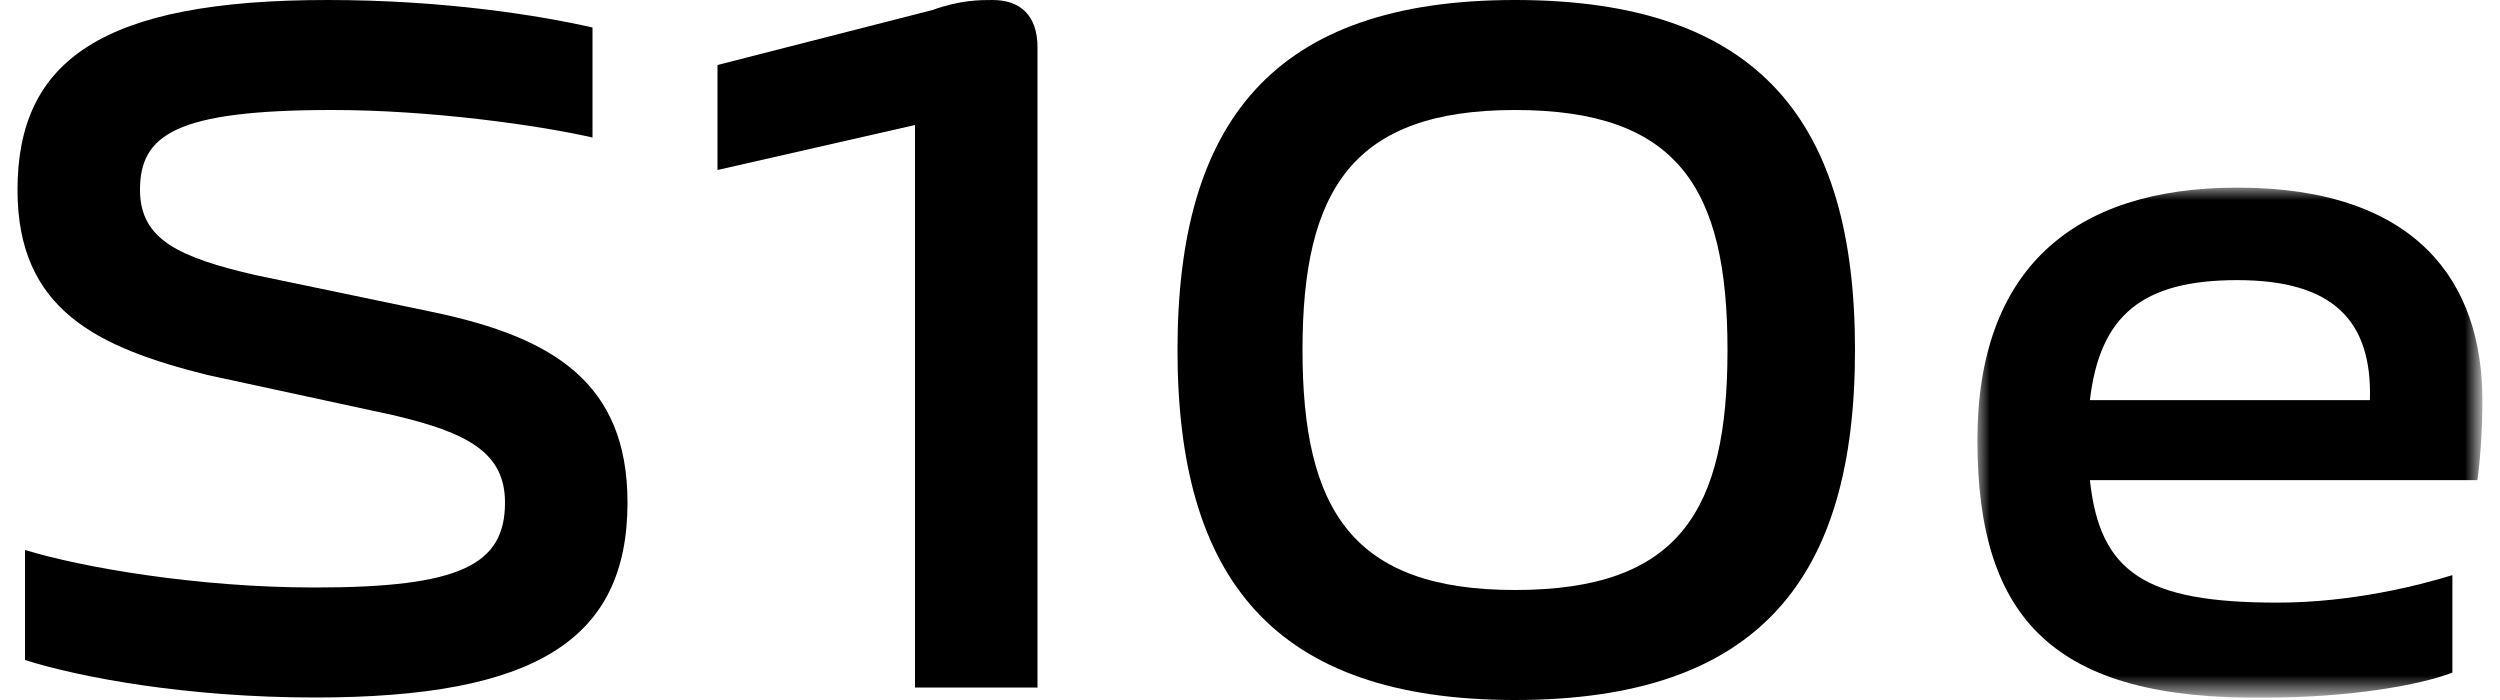
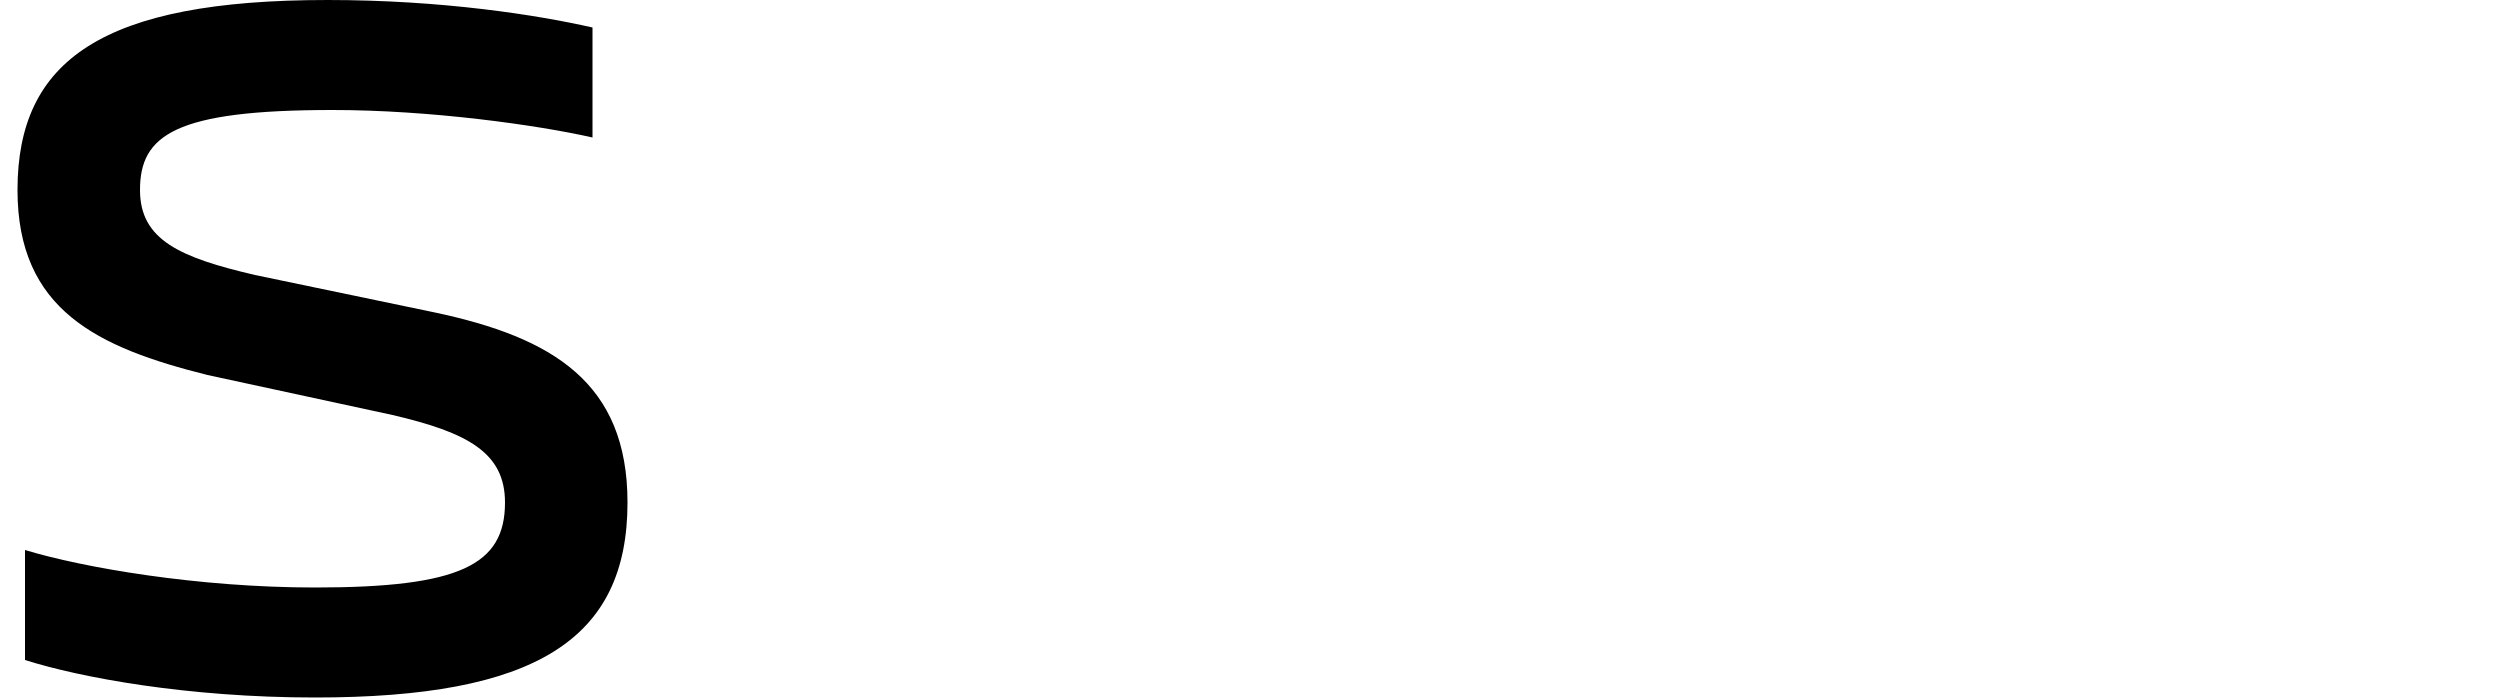
<svg xmlns="http://www.w3.org/2000/svg" version="1.1" id="图层_1" x="0px" y="0px" viewBox="0 0 100 28" style="enable-background:new 0 0 100 28;" xml:space="preserve">
  <style type="text/css">
	.st0{fill-rule:evenodd;clip-rule:evenodd;}
	.st1{filter:url(#Adobe_OpacityMaskFilter);}
	.st2{fill-rule:evenodd;clip-rule:evenodd;fill:#FFFFFF;}
	.st3{mask:url(#mask-2_1_);fill-rule:evenodd;clip-rule:evenodd;}
</style>
  <g id="页面-1">
    <g id="机型图片-黑" transform="translate(-176, -178)">
      <g transform="translate(176, 178)">
-         <path id="Fill-1" class="st0" d="M37.3,0.4C38.4,0,39.2,0,39.7,0c1.1,0,1.8,0.6,1.8,1.9v25.6h-4.9V5l-7.9,1.8V2.6L37.3,0.4z" />
-         <path id="Fill-3" class="st0" d="M69.1,14c0-6.5-2-9.6-8.5-9.6c-6.5,0-8.5,3.2-8.5,9.6c0,6.4,2,9.6,8.5,9.6     C67.2,23.6,69.1,20.4,69.1,14 M47.1,14c0-9.1,3.8-14,13.5-14c9.8,0,13.6,4.9,13.6,14c0,9.1-3.8,14-13.6,14     C50.9,28,47.1,23.1,47.1,14" />
        <path id="Fill-5" class="st0" d="M12.6,27.9c8.8,0,12.5-2.3,12.5-7.8c0-4.8-3-6.6-7.7-7.6l-7.2-1.5c-3-0.7-4.6-1.4-4.6-3.4     c0-2.2,1.4-3.2,7.7-3.2c3.9,0,8.2,0.6,10.4,1.1V1.1C21.5,0.6,17.7,0,13.1,0C4.1,0,0.7,2.4,0.7,7.6c0,4.8,3.2,6.3,7.6,7.4l7.4,1.6     c3,0.7,4.5,1.5,4.5,3.5c0,2.5-1.8,3.4-7.6,3.4C7.9,23.5,3.3,22.7,1,22v4.4C3.2,27.1,7.5,27.9,12.6,27.9" />
        <g id="编组" transform="translate(75.096, 7.205)">
          <g id="Clip-8">
				</g>
          <defs>
            <filter id="Adobe_OpacityMaskFilter" filterUnits="userSpaceOnUse" x="4" y="0.3" width="20.2" height="20.5">
              <feColorMatrix type="matrix" values="1 0 0 0 0  0 1 0 0 0  0 0 1 0 0  0 0 0 1 0" />
            </filter>
          </defs>
          <mask maskUnits="userSpaceOnUse" x="4" y="0.3" width="20.2" height="20.5" id="mask-2_1_">
            <g class="st1">
-               <polygon id="path-1_1_" class="st2" points="4,0.3 24.2,0.3 24.2,20.8 4,20.8       " />
-             </g>
+               </g>
          </mask>
          <path id="Fill-7" class="st3" d="M19.7,8.8C19.8,5.6,18.2,4,14.4,4c-3.8,0-5.5,1.4-5.9,4.8H19.7z M24,12H8.5      c0.4,3.7,2.2,4.9,7.5,4.9c3,0,5.7-0.7,7-1.1v3.9c-1.3,0.5-4.1,1-7.5,1C7.1,20.8,4,17.6,4,10.4C4,3.6,7.8,0.3,14.4,0.3      c7.2,0,9.8,3.8,9.8,8.5C24.2,10.1,24.1,11.3,24,12L24,12z" />
        </g>
      </g>
    </g>
  </g>
</svg>